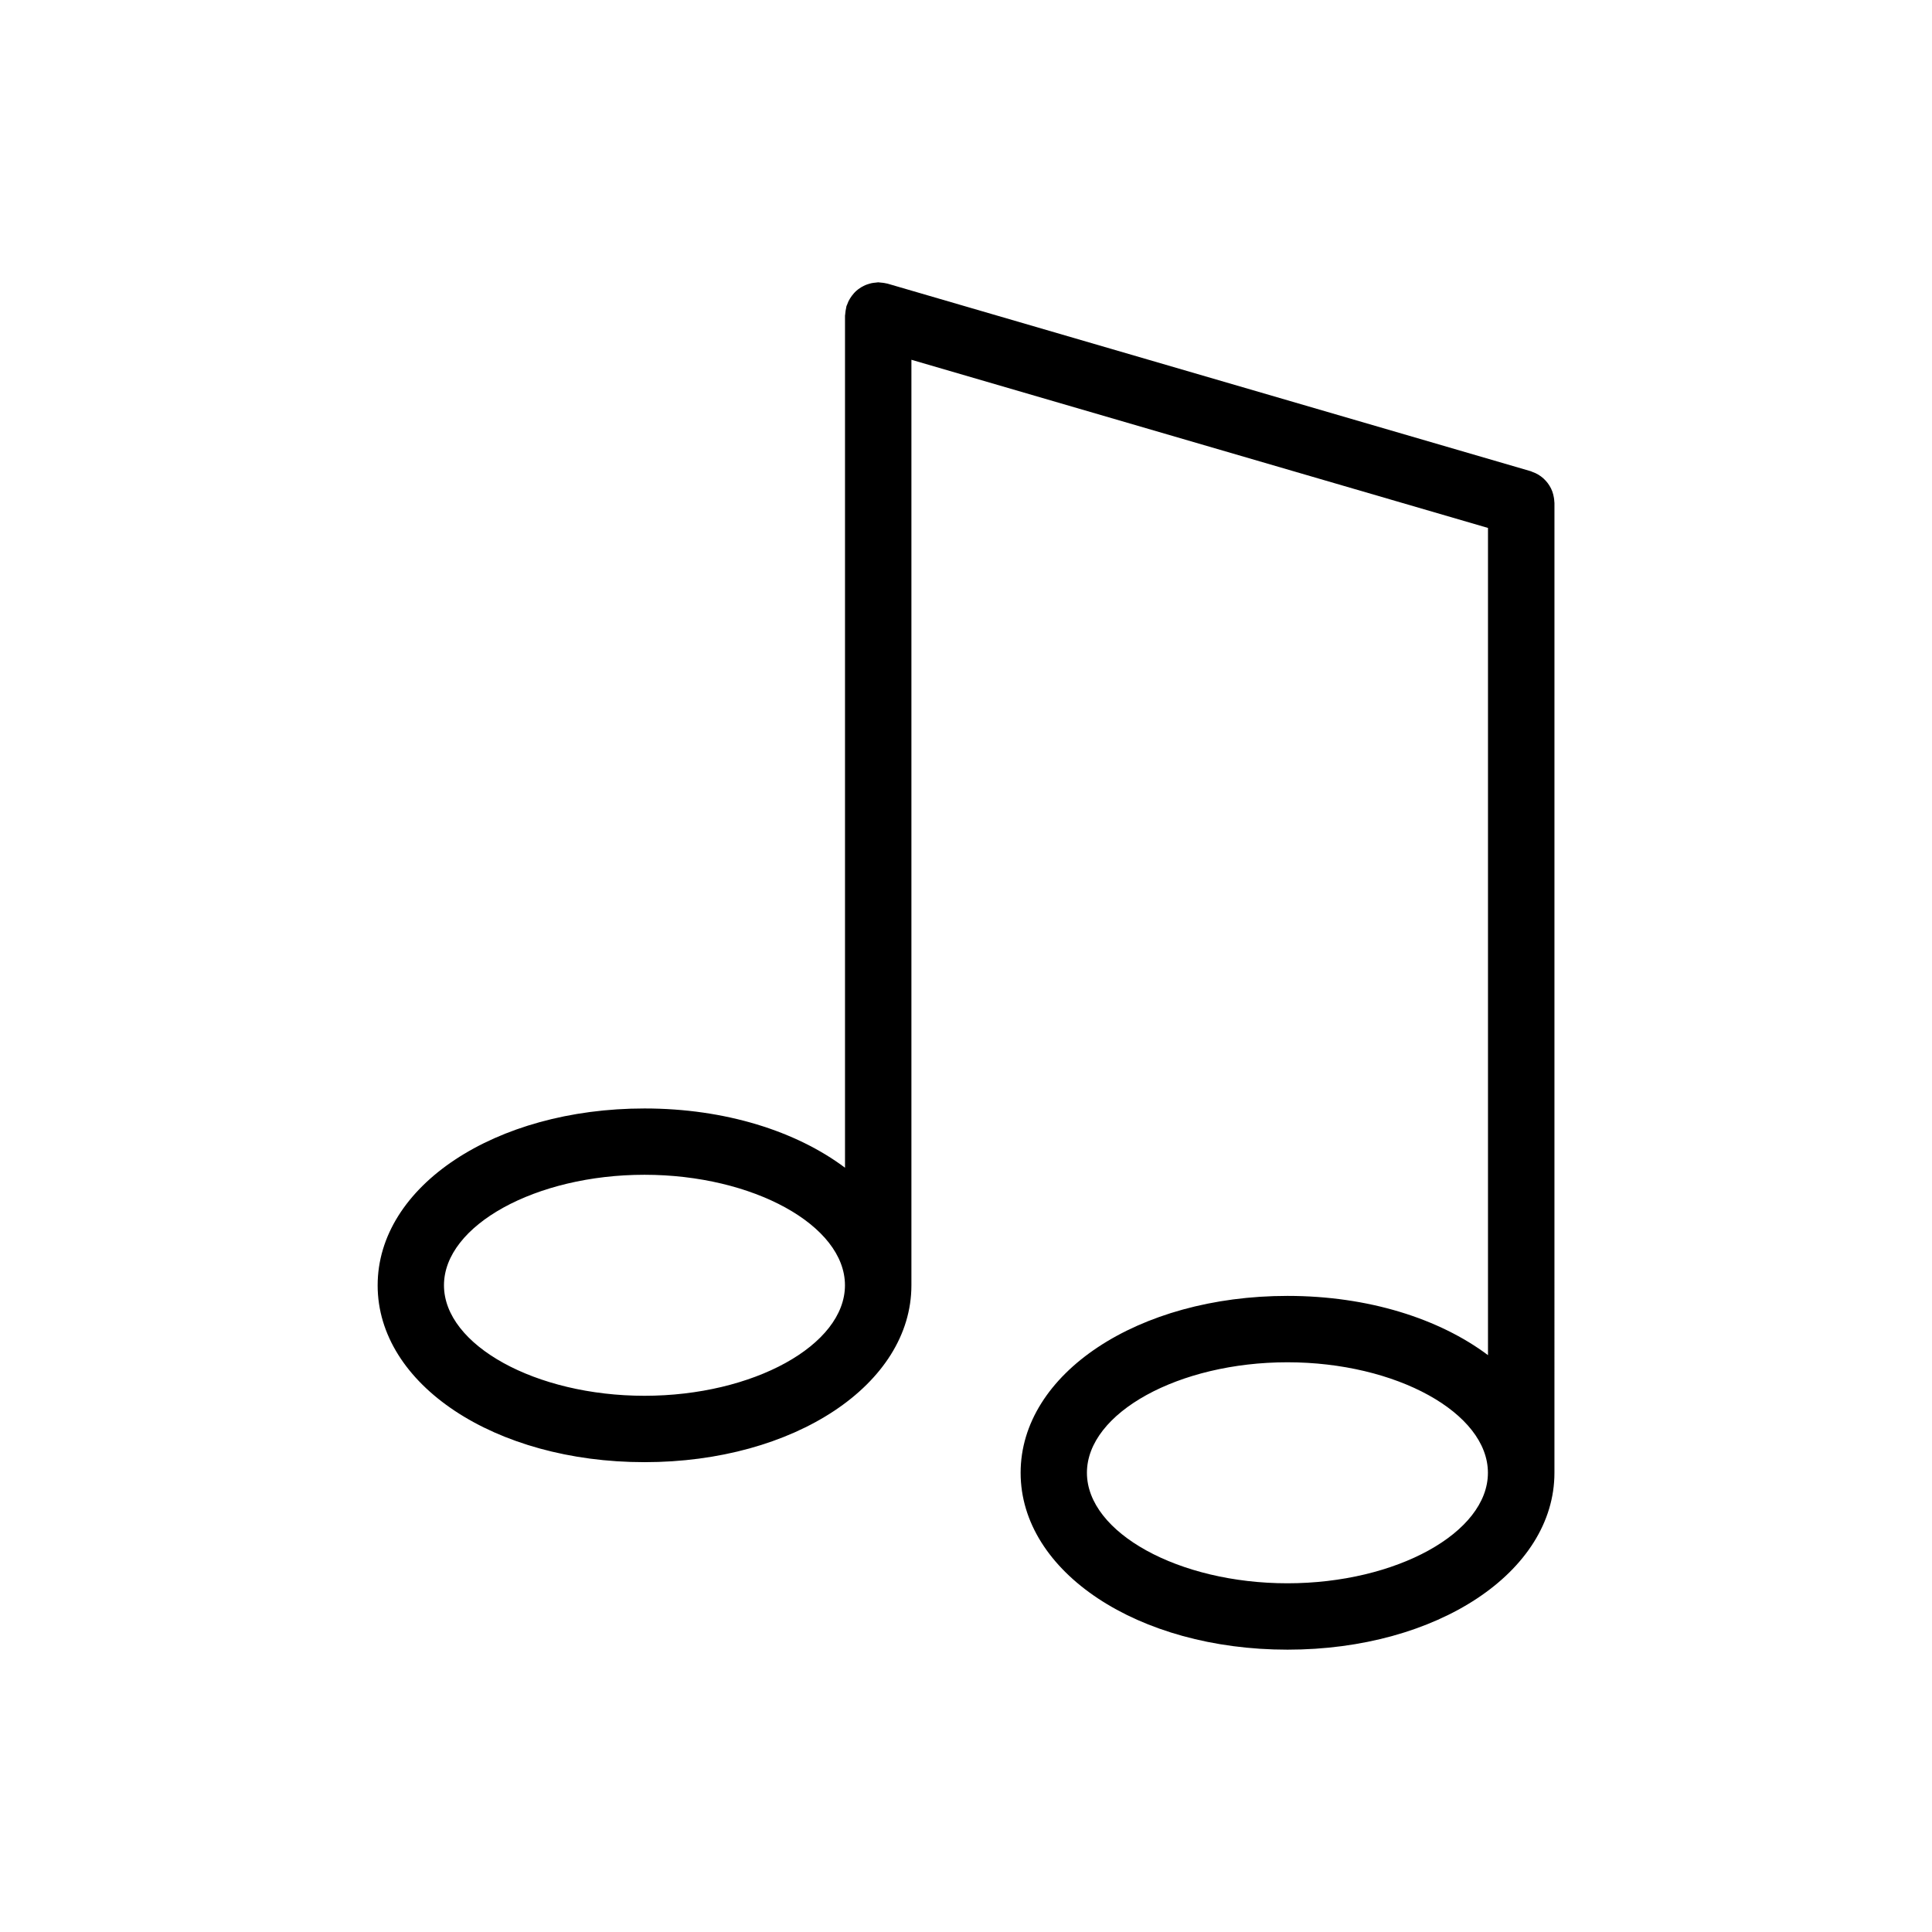
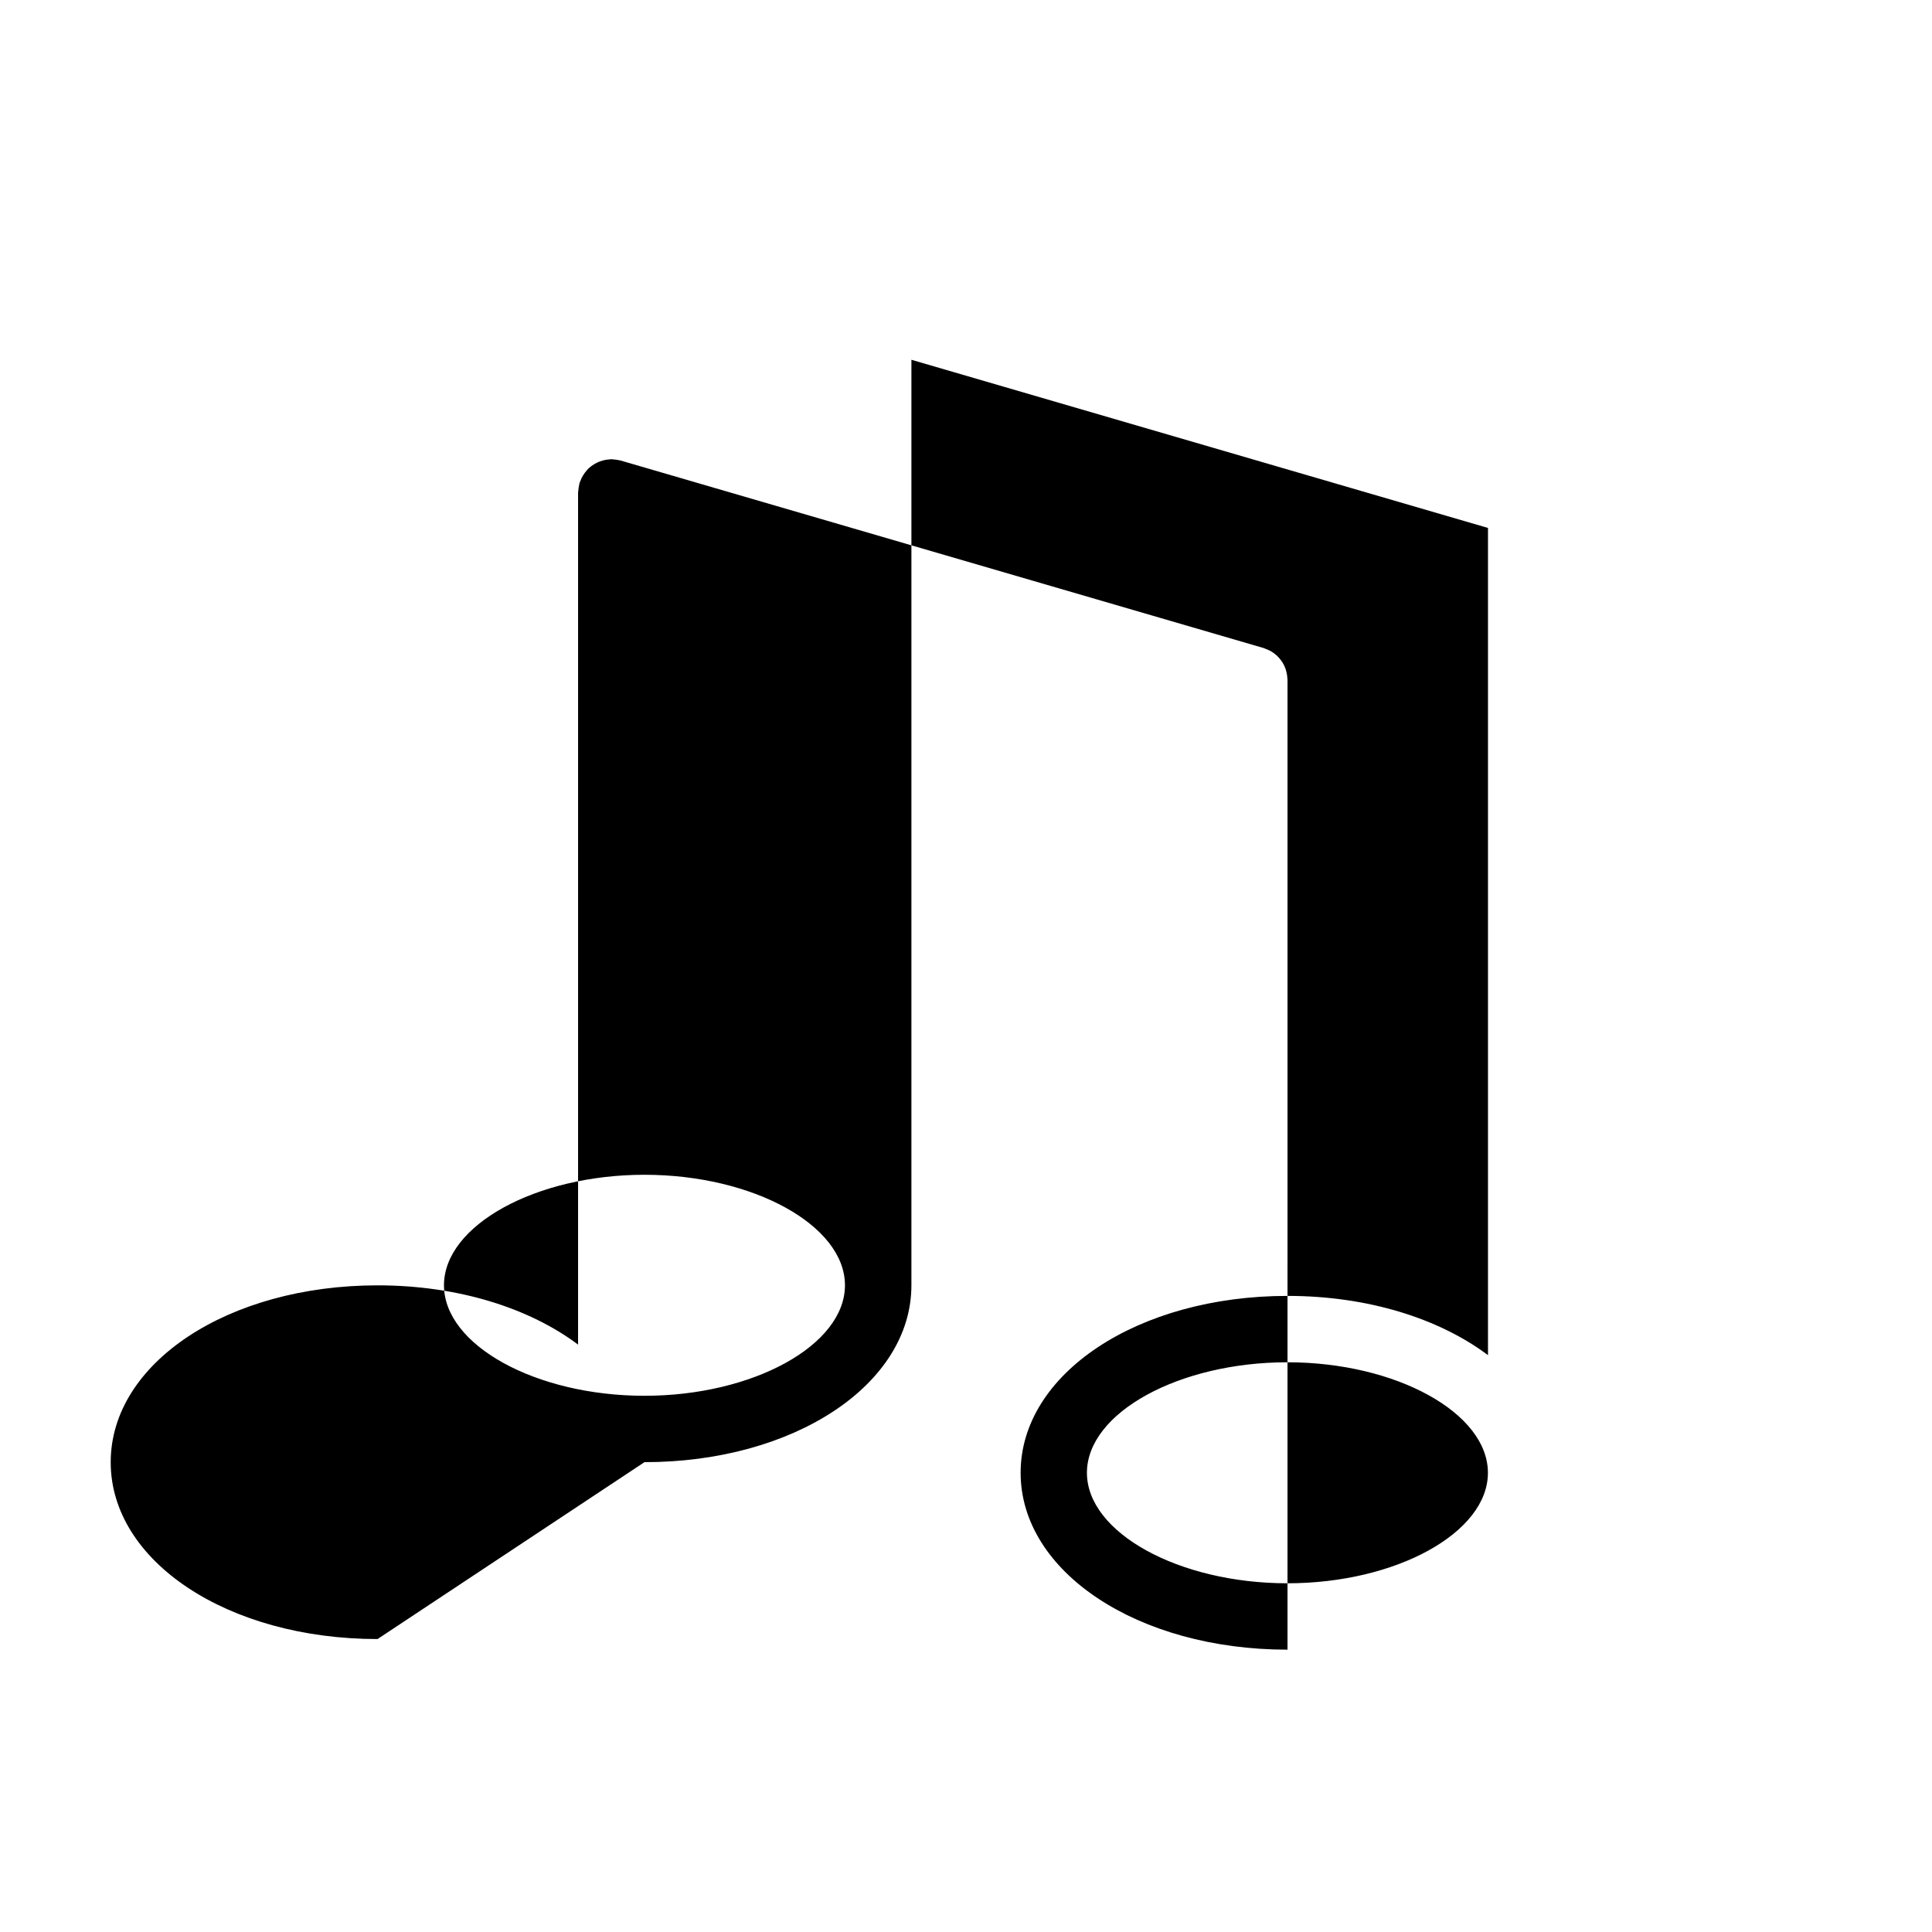
<svg xmlns="http://www.w3.org/2000/svg" fill="#000000" width="800px" height="800px" version="1.1" viewBox="144 144 512 512">
-   <path d="m314.79 531.49c39.676 0 70.742-20.594 70.742-46.875v-245.27l152.8 44.566v219.22c-12.867-9.656-31.719-15.703-53.133-15.703-39.652 0-70.723 20.594-70.723 46.875s31.066 46.875 70.723 46.875c39.676 0 70.742-20.594 70.742-46.875l0.004-257c0-0.168-0.043-0.316-0.043-0.461-0.02-0.316-0.043-0.629-0.105-0.945-0.043-0.273-0.105-0.547-0.168-0.82-0.062-0.273-0.148-0.547-0.25-0.82-0.105-0.273-0.211-0.547-0.336-0.797s-0.25-0.484-0.398-0.715c-0.148-0.25-0.316-0.484-0.484-0.715-0.168-0.23-0.355-0.441-0.547-0.652-0.188-0.211-0.379-0.398-0.586-0.586-0.211-0.188-0.441-0.379-0.672-0.547-0.23-0.168-0.461-0.316-0.691-0.461-0.25-0.148-0.484-0.273-0.754-0.398-0.273-0.125-0.547-0.23-0.84-0.336-0.168-0.062-0.293-0.148-0.461-0.188l-170.39-49.688c-0.105-0.043-0.23-0.043-0.336-0.062-0.293-0.082-0.609-0.125-0.922-0.168-0.273-0.043-0.547-0.062-0.82-0.082-0.125 0-0.25-0.043-0.379-0.043-0.188 0-0.379 0.043-0.566 0.062-0.273 0.02-0.523 0.043-0.777 0.082-0.336 0.043-0.652 0.125-0.965 0.211-0.23 0.062-0.441 0.125-0.672 0.211-0.316 0.105-0.629 0.25-0.922 0.398-0.211 0.105-0.418 0.211-0.629 0.336-0.273 0.168-0.523 0.336-0.777 0.523-0.211 0.168-0.418 0.336-0.609 0.504-0.211 0.188-0.398 0.398-0.586 0.609-0.188 0.211-0.379 0.441-0.547 0.672-0.168 0.23-0.316 0.461-0.461 0.691-0.148 0.25-0.293 0.504-0.418 0.754-0.125 0.273-0.23 0.547-0.336 0.84-0.062 0.168-0.148 0.293-0.188 0.461-0.043 0.125-0.043 0.23-0.062 0.355-0.062 0.273-0.125 0.566-0.168 0.859-0.043 0.316-0.082 0.629-0.105 0.945 0 0.105-0.043 0.211-0.043 0.316v225.81c-12.867-9.656-31.719-15.703-53.133-15.703-39.652 0-70.723 20.594-70.723 46.875-0.004 26.289 31.062 46.859 70.719 46.859zm170.39 32.098c-28.801 0-53.133-13.414-53.133-29.285 0-15.871 24.328-29.285 53.133-29.285 28.801 0 53.133 13.414 53.133 29.285 0.02 15.871-24.309 29.285-53.133 29.285zm-170.39-108.26c28.801 0 53.133 13.414 53.133 29.285 0 15.871-24.328 29.285-53.133 29.285-28.801 0-53.133-13.414-53.133-29.285 0-15.871 24.332-29.285 53.133-29.285z" />
+   <path d="m314.79 531.49c39.676 0 70.742-20.594 70.742-46.875v-245.27l152.8 44.566v219.22c-12.867-9.656-31.719-15.703-53.133-15.703-39.652 0-70.723 20.594-70.723 46.875s31.066 46.875 70.723 46.875l0.004-257c0-0.168-0.043-0.316-0.043-0.461-0.02-0.316-0.043-0.629-0.105-0.945-0.043-0.273-0.105-0.547-0.168-0.82-0.062-0.273-0.148-0.547-0.25-0.82-0.105-0.273-0.211-0.547-0.336-0.797s-0.25-0.484-0.398-0.715c-0.148-0.25-0.316-0.484-0.484-0.715-0.168-0.23-0.355-0.441-0.547-0.652-0.188-0.211-0.379-0.398-0.586-0.586-0.211-0.188-0.441-0.379-0.672-0.547-0.23-0.168-0.461-0.316-0.691-0.461-0.25-0.148-0.484-0.273-0.754-0.398-0.273-0.125-0.547-0.23-0.84-0.336-0.168-0.062-0.293-0.148-0.461-0.188l-170.39-49.688c-0.105-0.043-0.23-0.043-0.336-0.062-0.293-0.082-0.609-0.125-0.922-0.168-0.273-0.043-0.547-0.062-0.82-0.082-0.125 0-0.25-0.043-0.379-0.043-0.188 0-0.379 0.043-0.566 0.062-0.273 0.02-0.523 0.043-0.777 0.082-0.336 0.043-0.652 0.125-0.965 0.211-0.23 0.062-0.441 0.125-0.672 0.211-0.316 0.105-0.629 0.25-0.922 0.398-0.211 0.105-0.418 0.211-0.629 0.336-0.273 0.168-0.523 0.336-0.777 0.523-0.211 0.168-0.418 0.336-0.609 0.504-0.211 0.188-0.398 0.398-0.586 0.609-0.188 0.211-0.379 0.441-0.547 0.672-0.168 0.23-0.316 0.461-0.461 0.691-0.148 0.25-0.293 0.504-0.418 0.754-0.125 0.273-0.23 0.547-0.336 0.84-0.062 0.168-0.148 0.293-0.188 0.461-0.043 0.125-0.043 0.23-0.062 0.355-0.062 0.273-0.125 0.566-0.168 0.859-0.043 0.316-0.082 0.629-0.105 0.945 0 0.105-0.043 0.211-0.043 0.316v225.81c-12.867-9.656-31.719-15.703-53.133-15.703-39.652 0-70.723 20.594-70.723 46.875-0.004 26.289 31.062 46.859 70.719 46.859zm170.39 32.098c-28.801 0-53.133-13.414-53.133-29.285 0-15.871 24.328-29.285 53.133-29.285 28.801 0 53.133 13.414 53.133 29.285 0.02 15.871-24.309 29.285-53.133 29.285zm-170.39-108.26c28.801 0 53.133 13.414 53.133 29.285 0 15.871-24.328 29.285-53.133 29.285-28.801 0-53.133-13.414-53.133-29.285 0-15.871 24.332-29.285 53.133-29.285z" />
</svg>